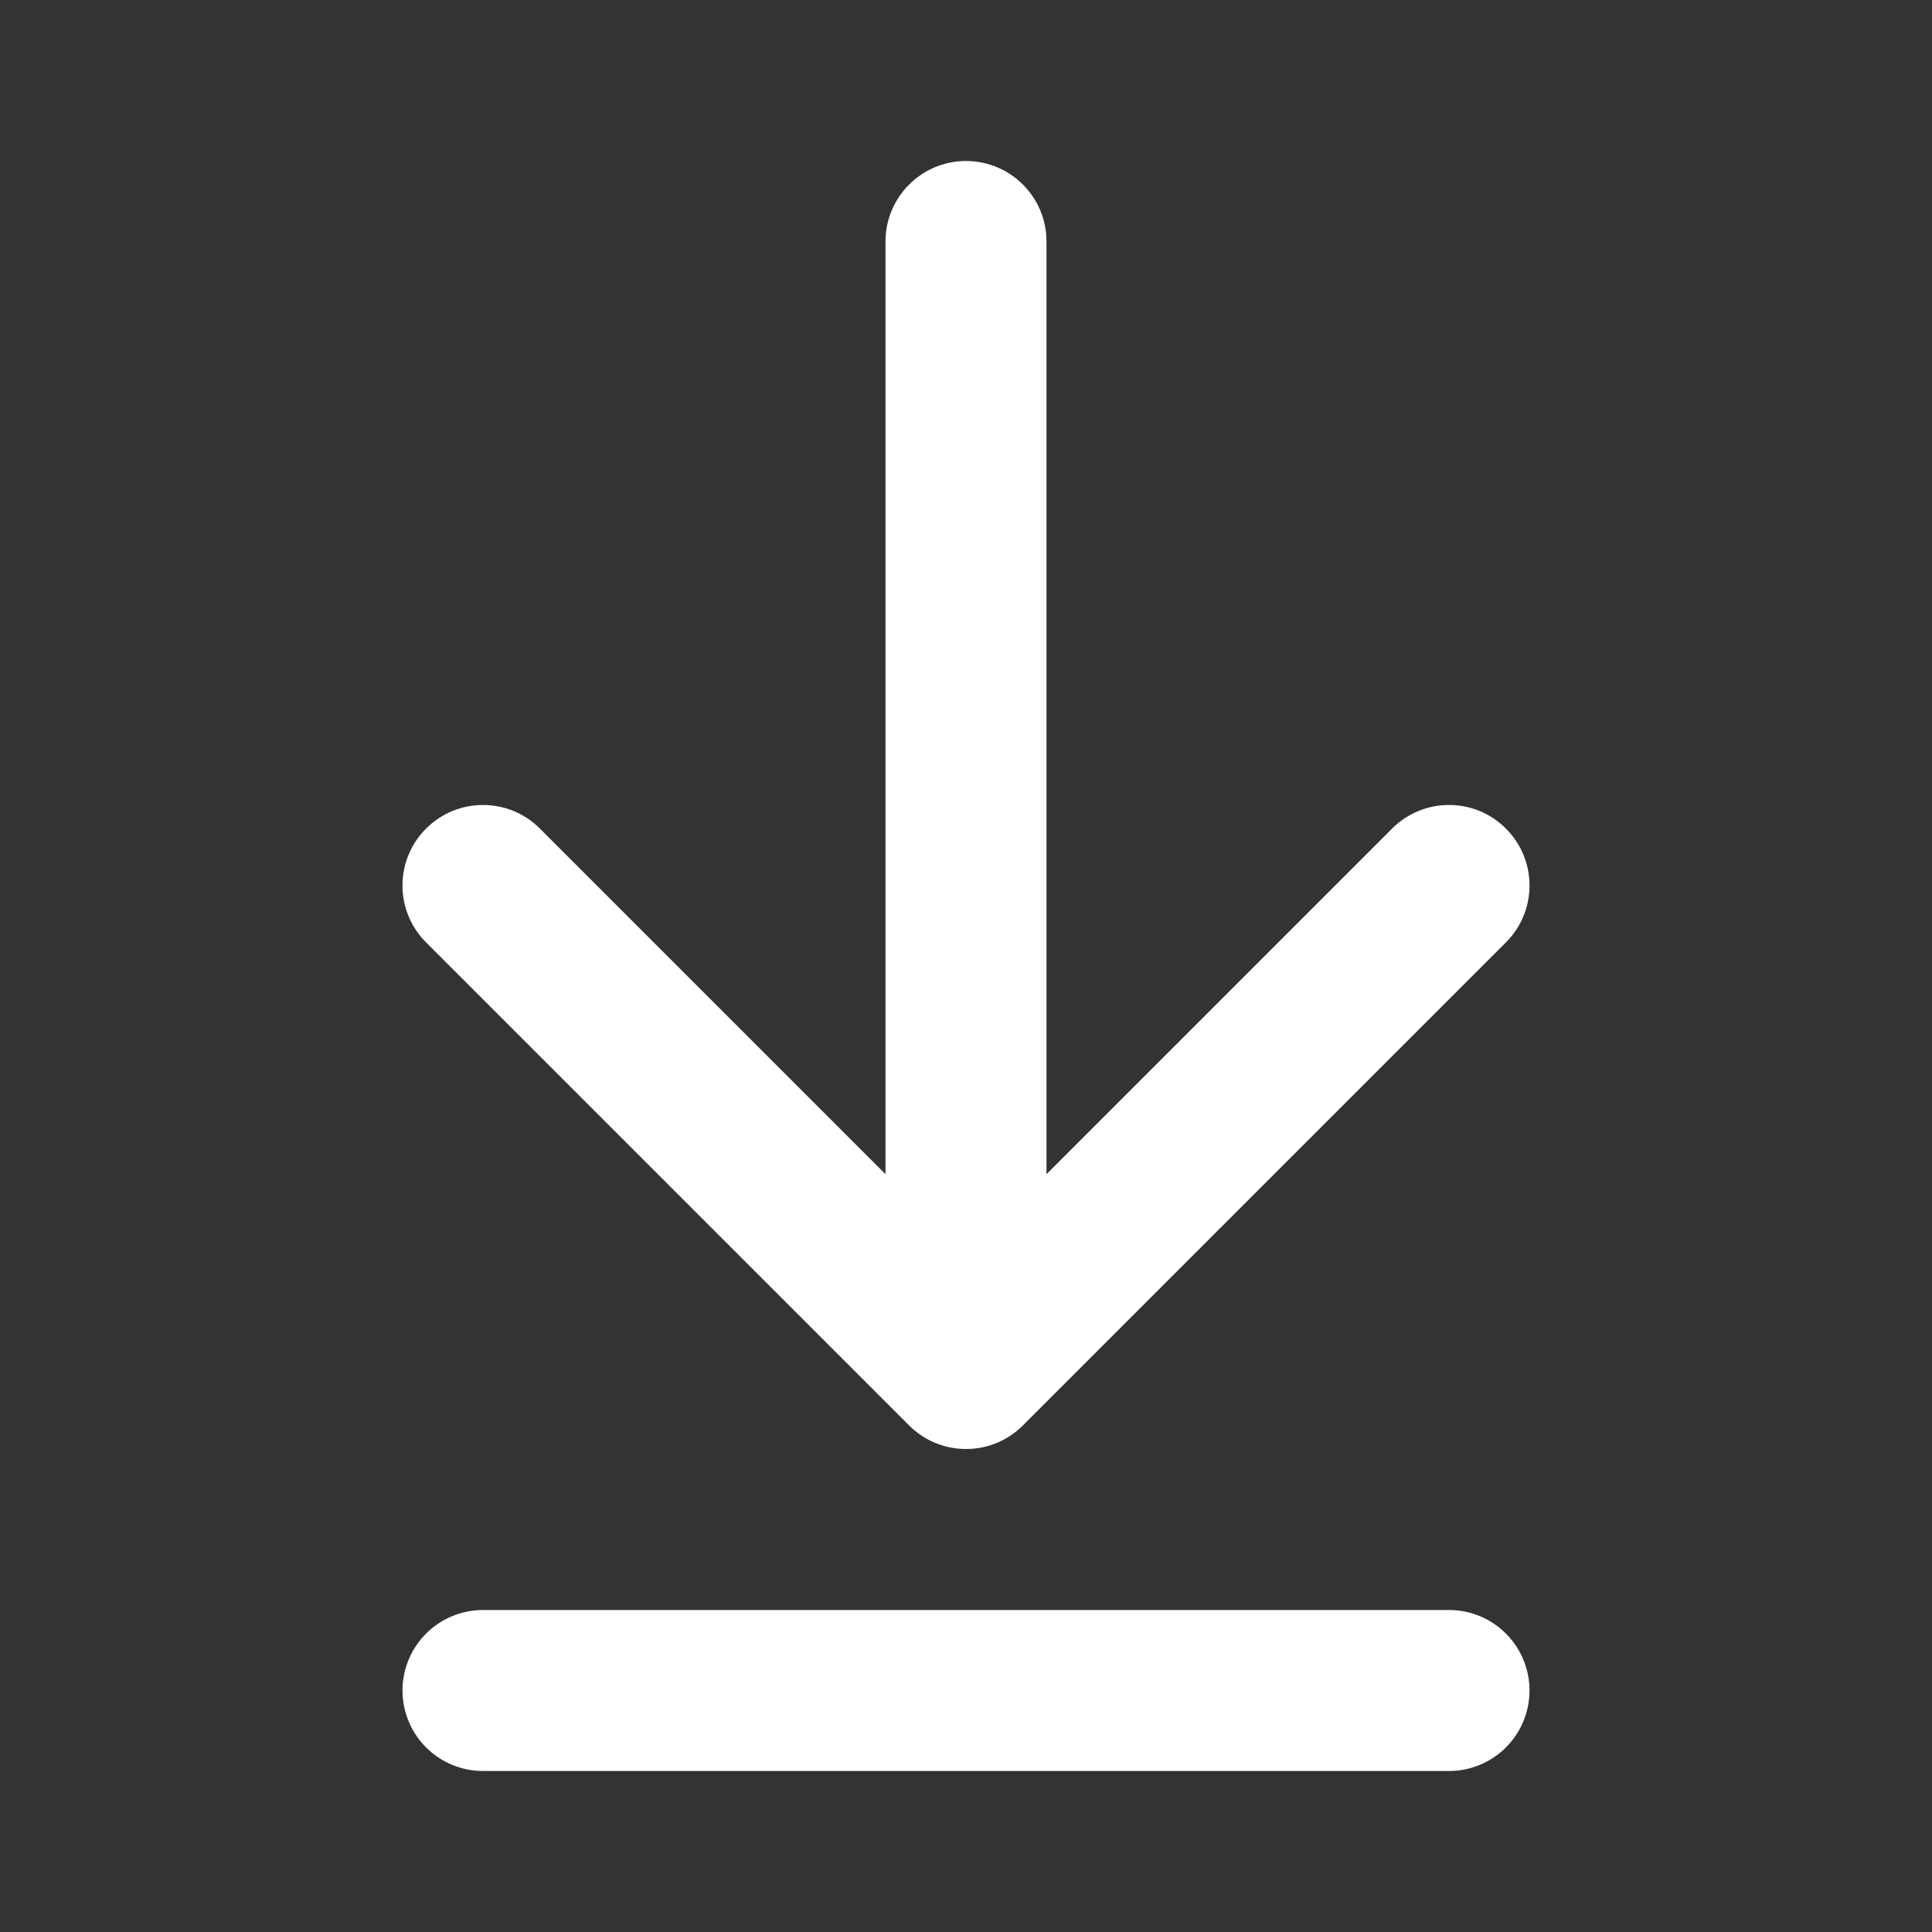
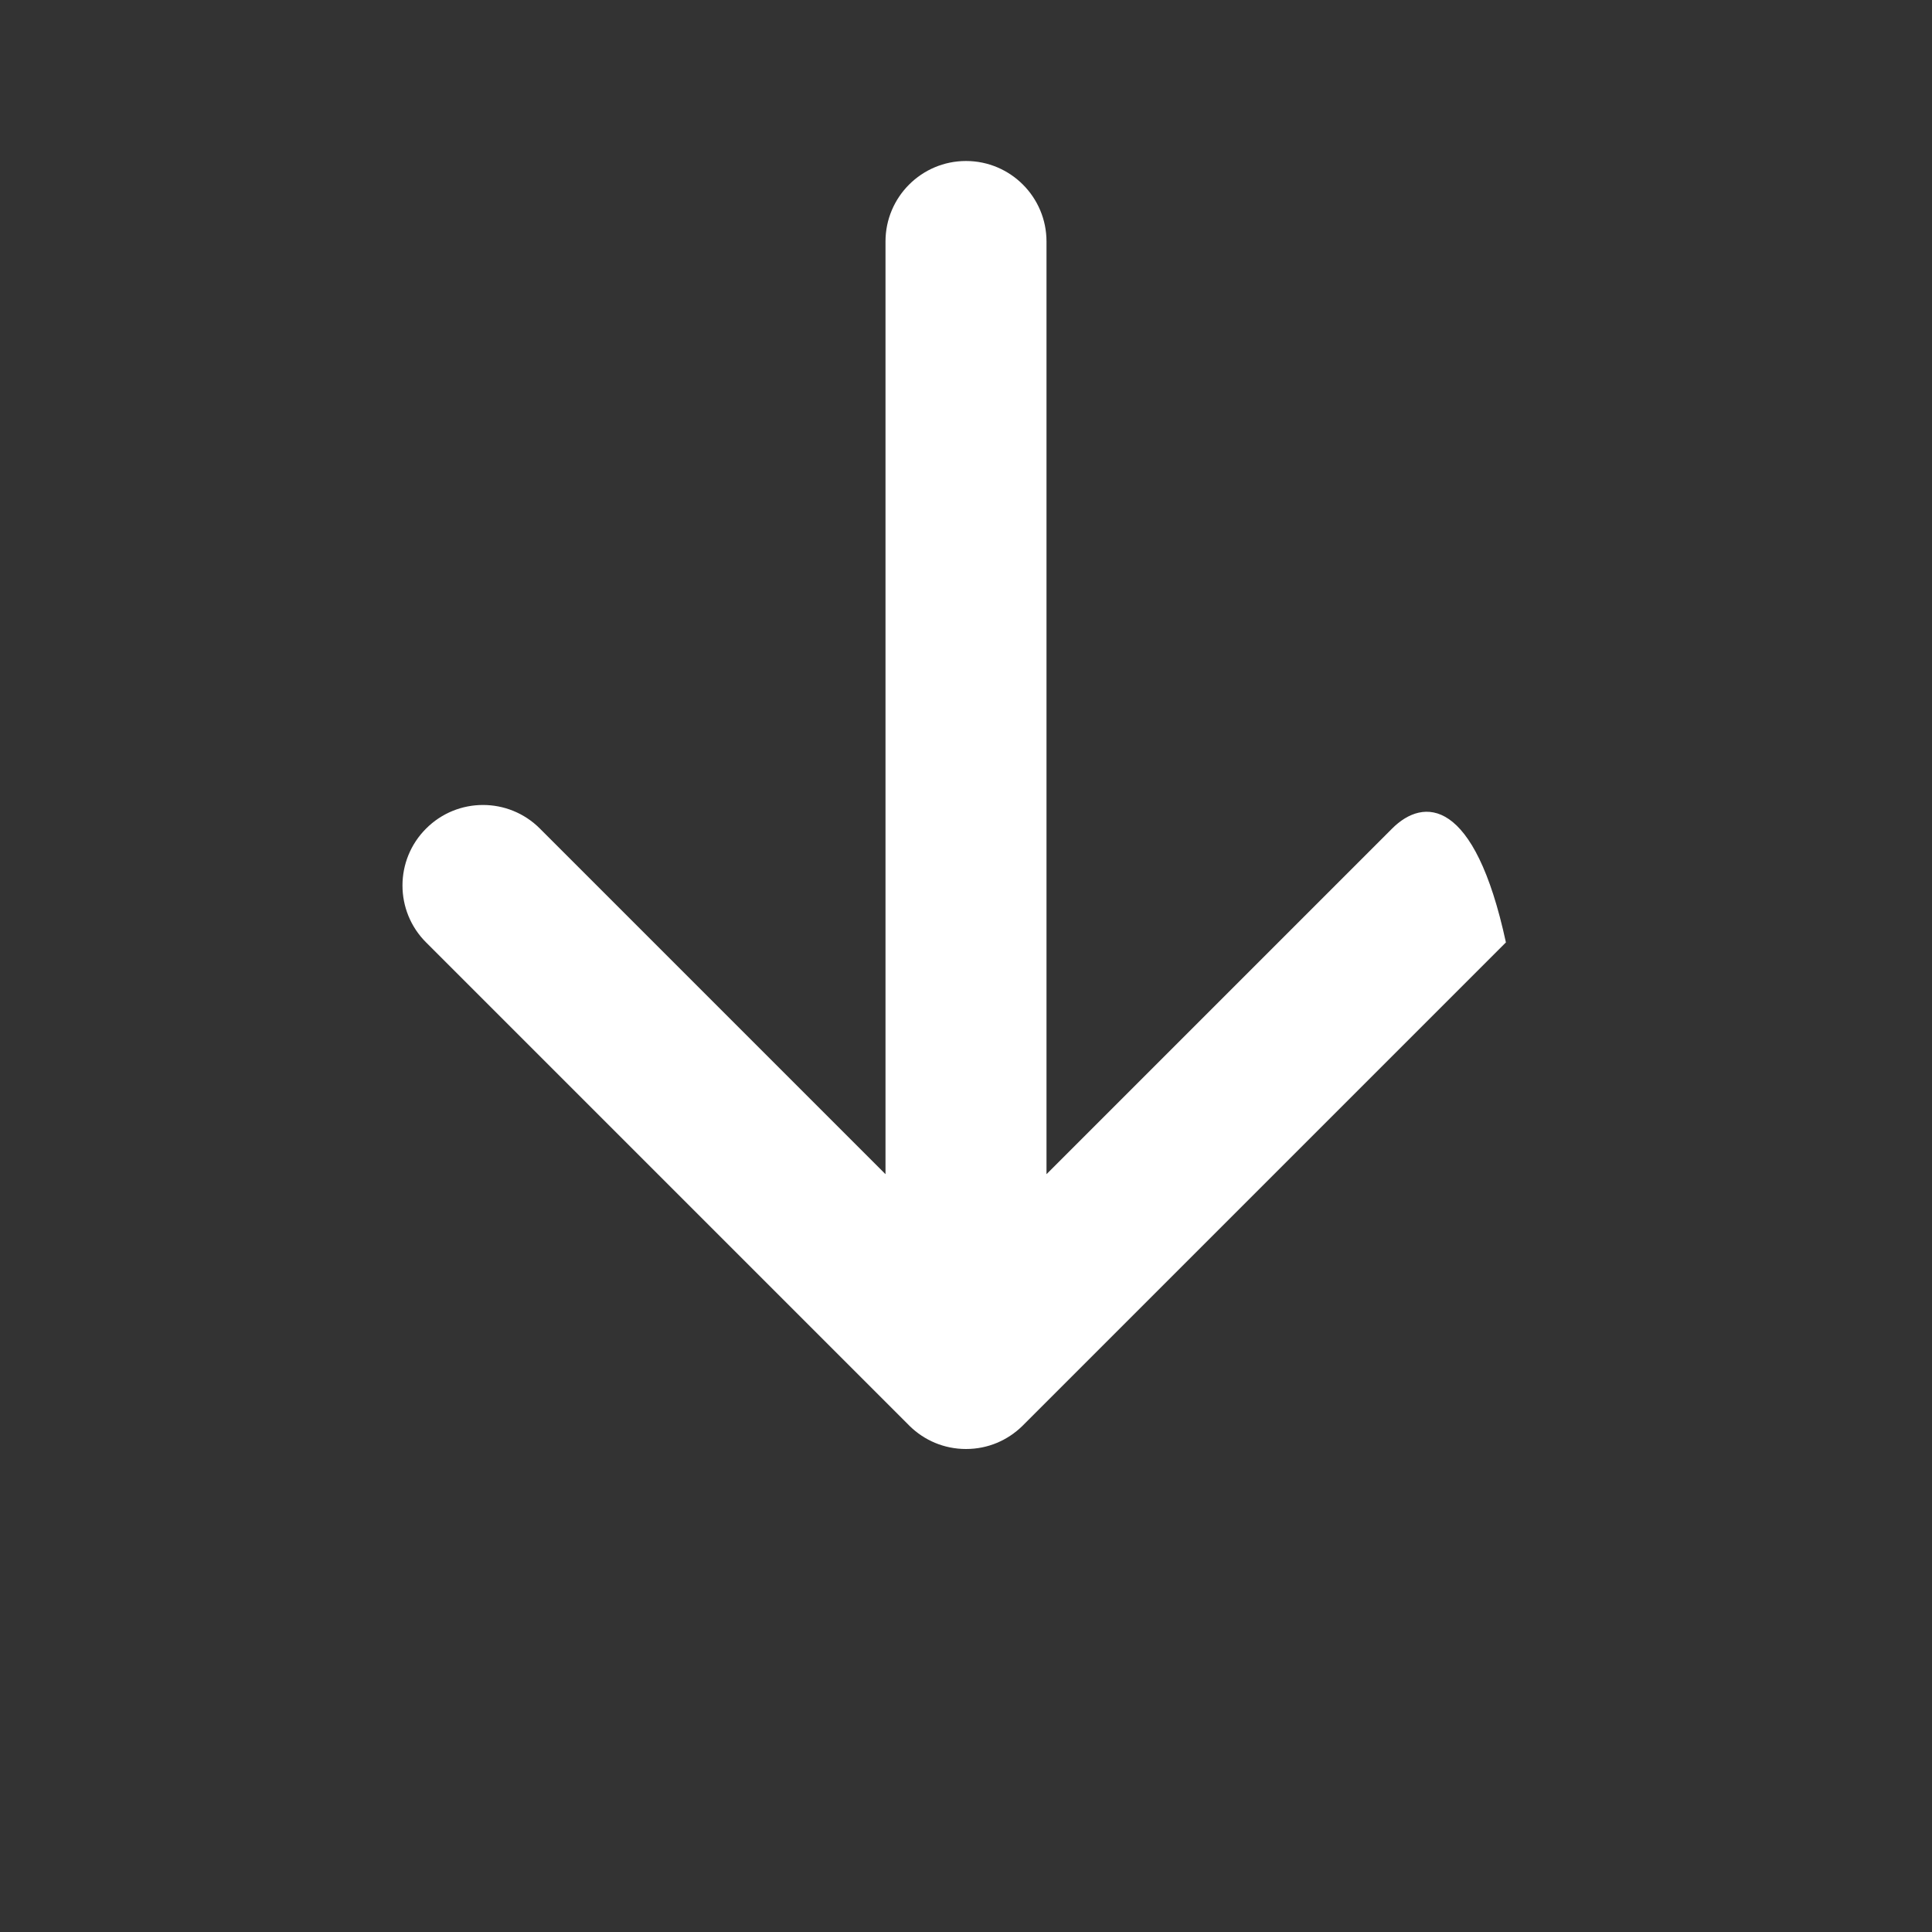
<svg xmlns="http://www.w3.org/2000/svg" width="24" height="24" viewBox="0 0 24 24" fill="none">
  <rect x="0" y="0" width="24" height="24" fill="#333333" stroke="none" />
-   <path fill-rule="evenodd" clip-rule="evenodd" d="M12.386 17.923C12.5 17.875 12.607 17.805 12.7 17.714C12.703 17.711 12.706 17.709 12.708 17.706L18.707 11.707C19.098 11.317 19.098 10.683 18.707 10.293C18.317 9.902 17.683 9.902 17.293 10.293L13 14.586L13 3C13 2.448 12.552 2 12 2C11.448 2 11 2.448 11 3L11 14.586L6.707 10.293C6.317 9.902 5.683 9.902 5.293 10.293C4.902 10.683 4.902 11.317 5.293 11.707L11.292 17.706C11.295 17.709 11.298 17.712 11.302 17.716C11.482 17.892 11.728 18 12 18C12.137 18 12.267 17.973 12.386 17.923Z" fill="white" />
-   <line x1="6" y1="21" x2="18" y2="21" stroke="white" stroke-width="2" stroke-linecap="round" />
+   <path fill-rule="evenodd" clip-rule="evenodd" d="M12.386 17.923C12.5 17.875 12.607 17.805 12.7 17.714C12.703 17.711 12.706 17.709 12.708 17.706L18.707 11.707C18.317 9.902 17.683 9.902 17.293 10.293L13 14.586L13 3C13 2.448 12.552 2 12 2C11.448 2 11 2.448 11 3L11 14.586L6.707 10.293C6.317 9.902 5.683 9.902 5.293 10.293C4.902 10.683 4.902 11.317 5.293 11.707L11.292 17.706C11.295 17.709 11.298 17.712 11.302 17.716C11.482 17.892 11.728 18 12 18C12.137 18 12.267 17.973 12.386 17.923Z" fill="white" />
</svg>